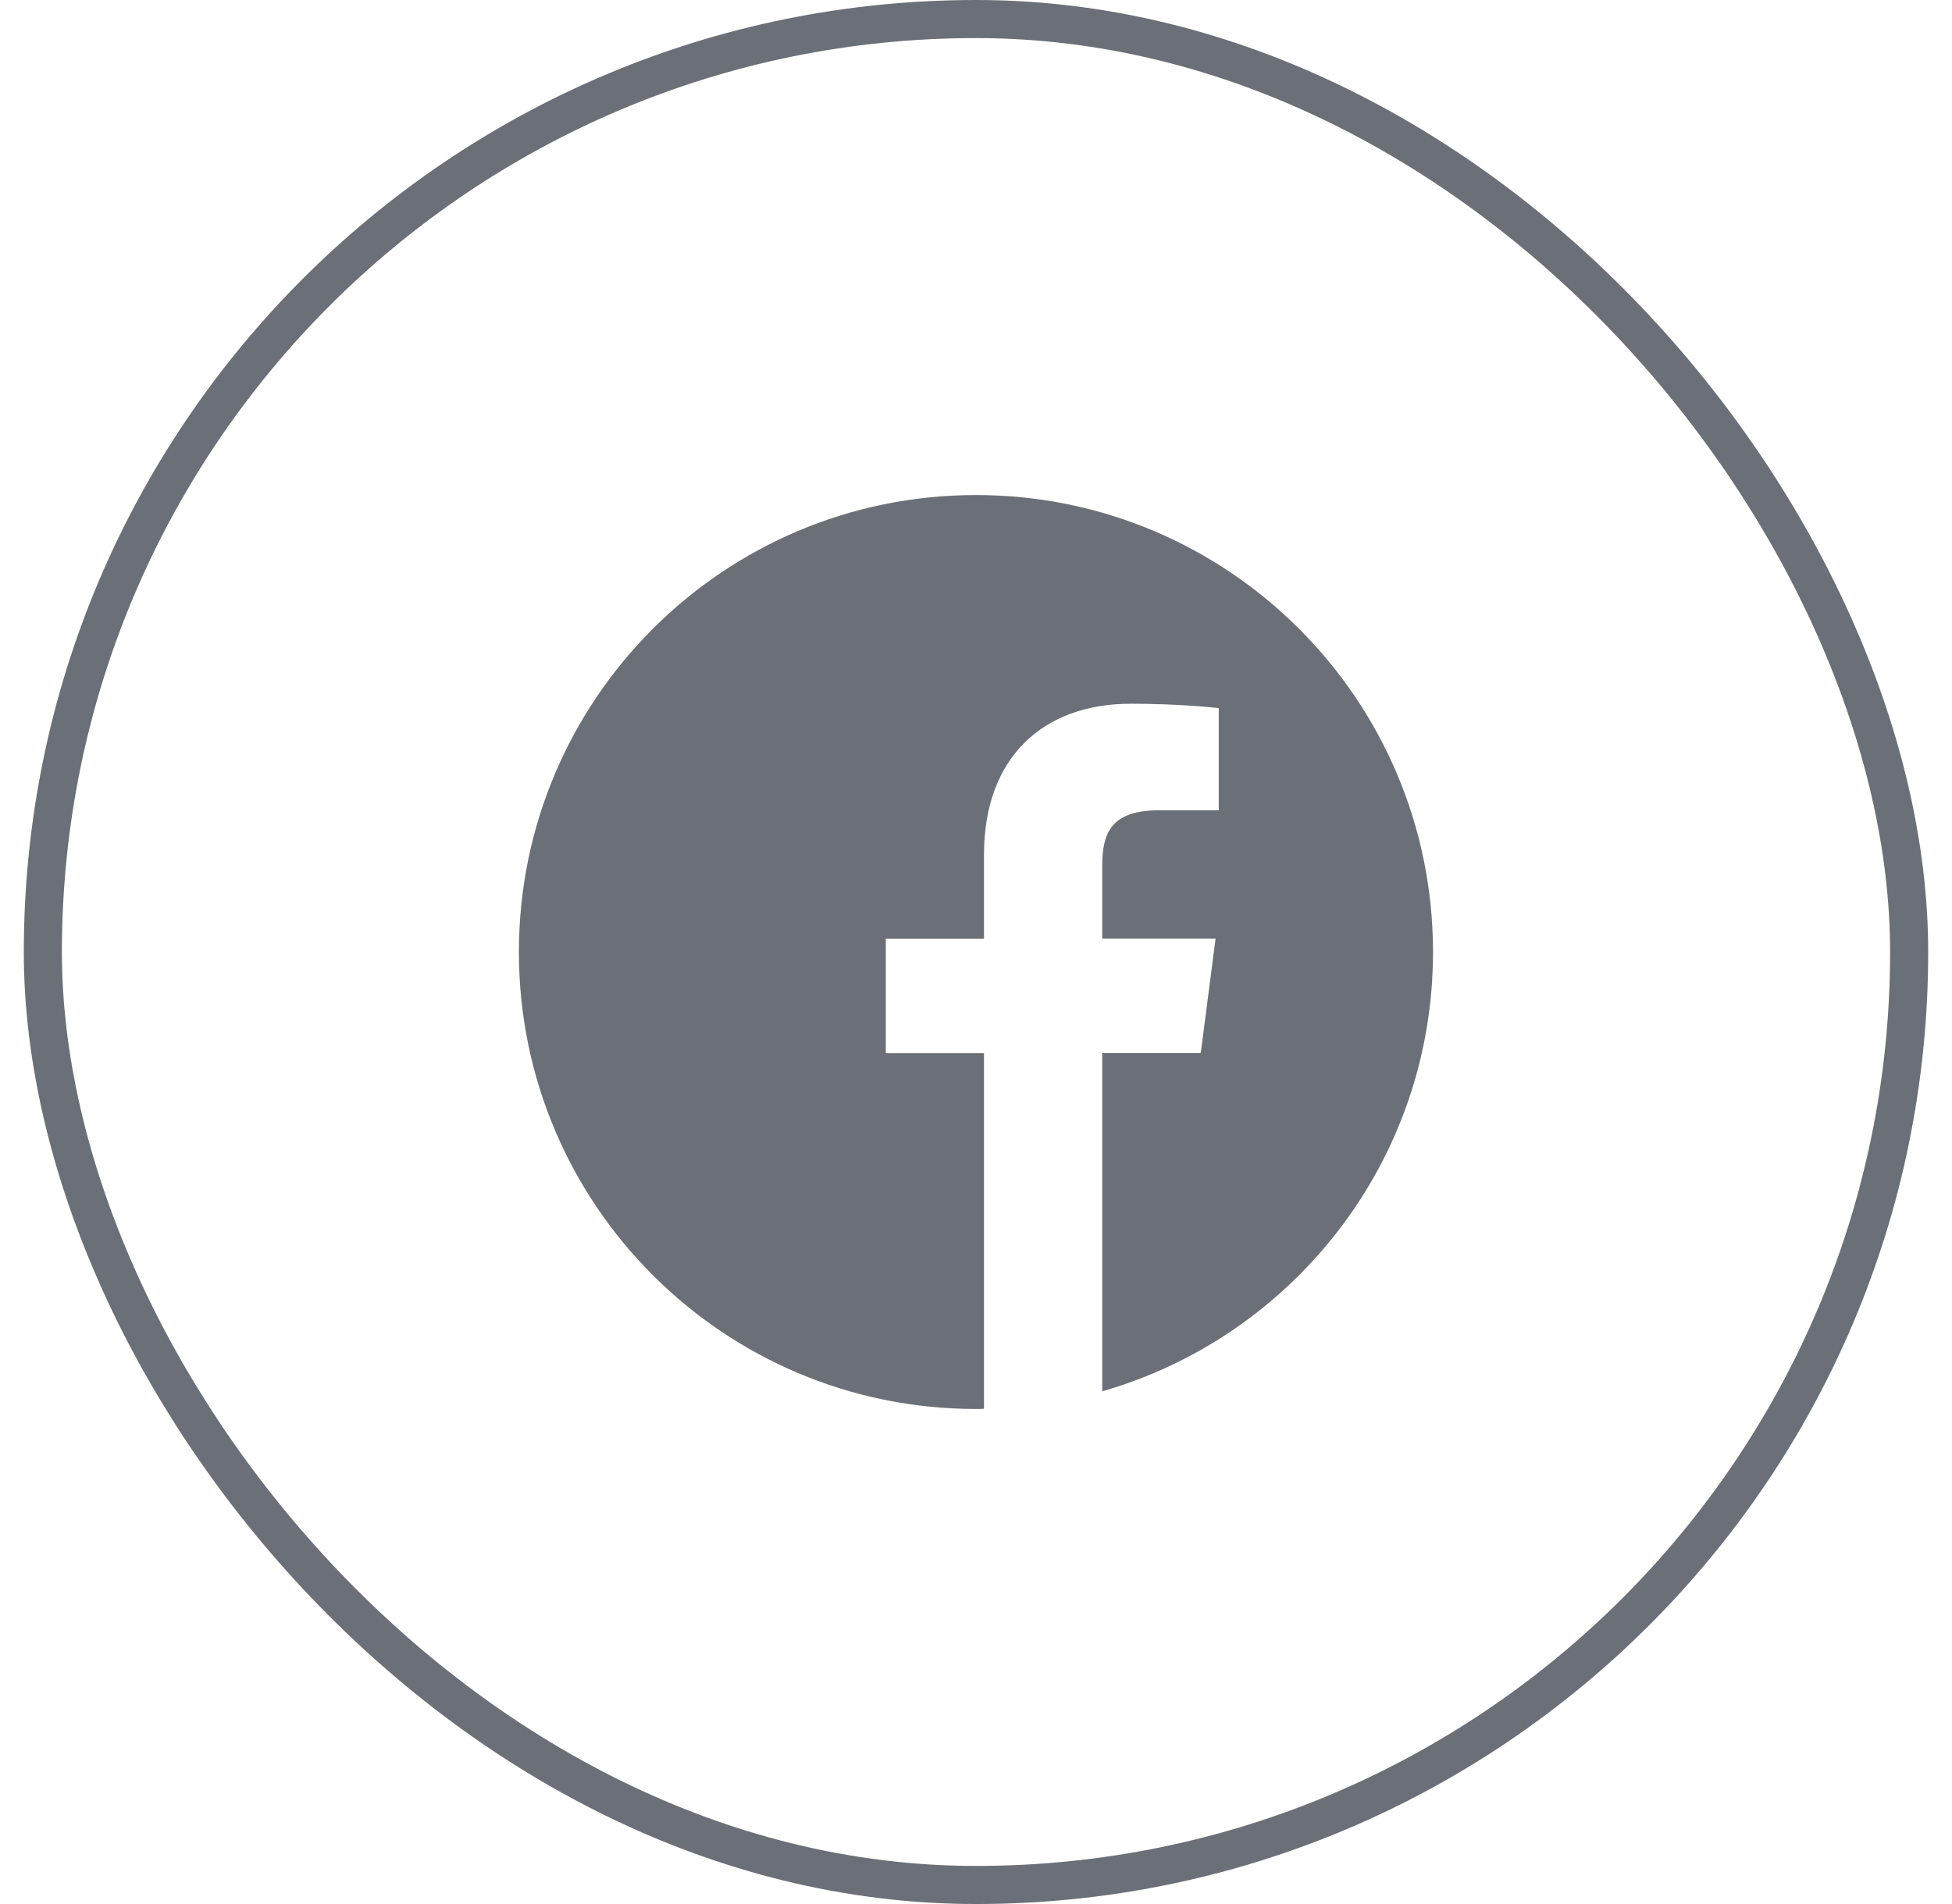
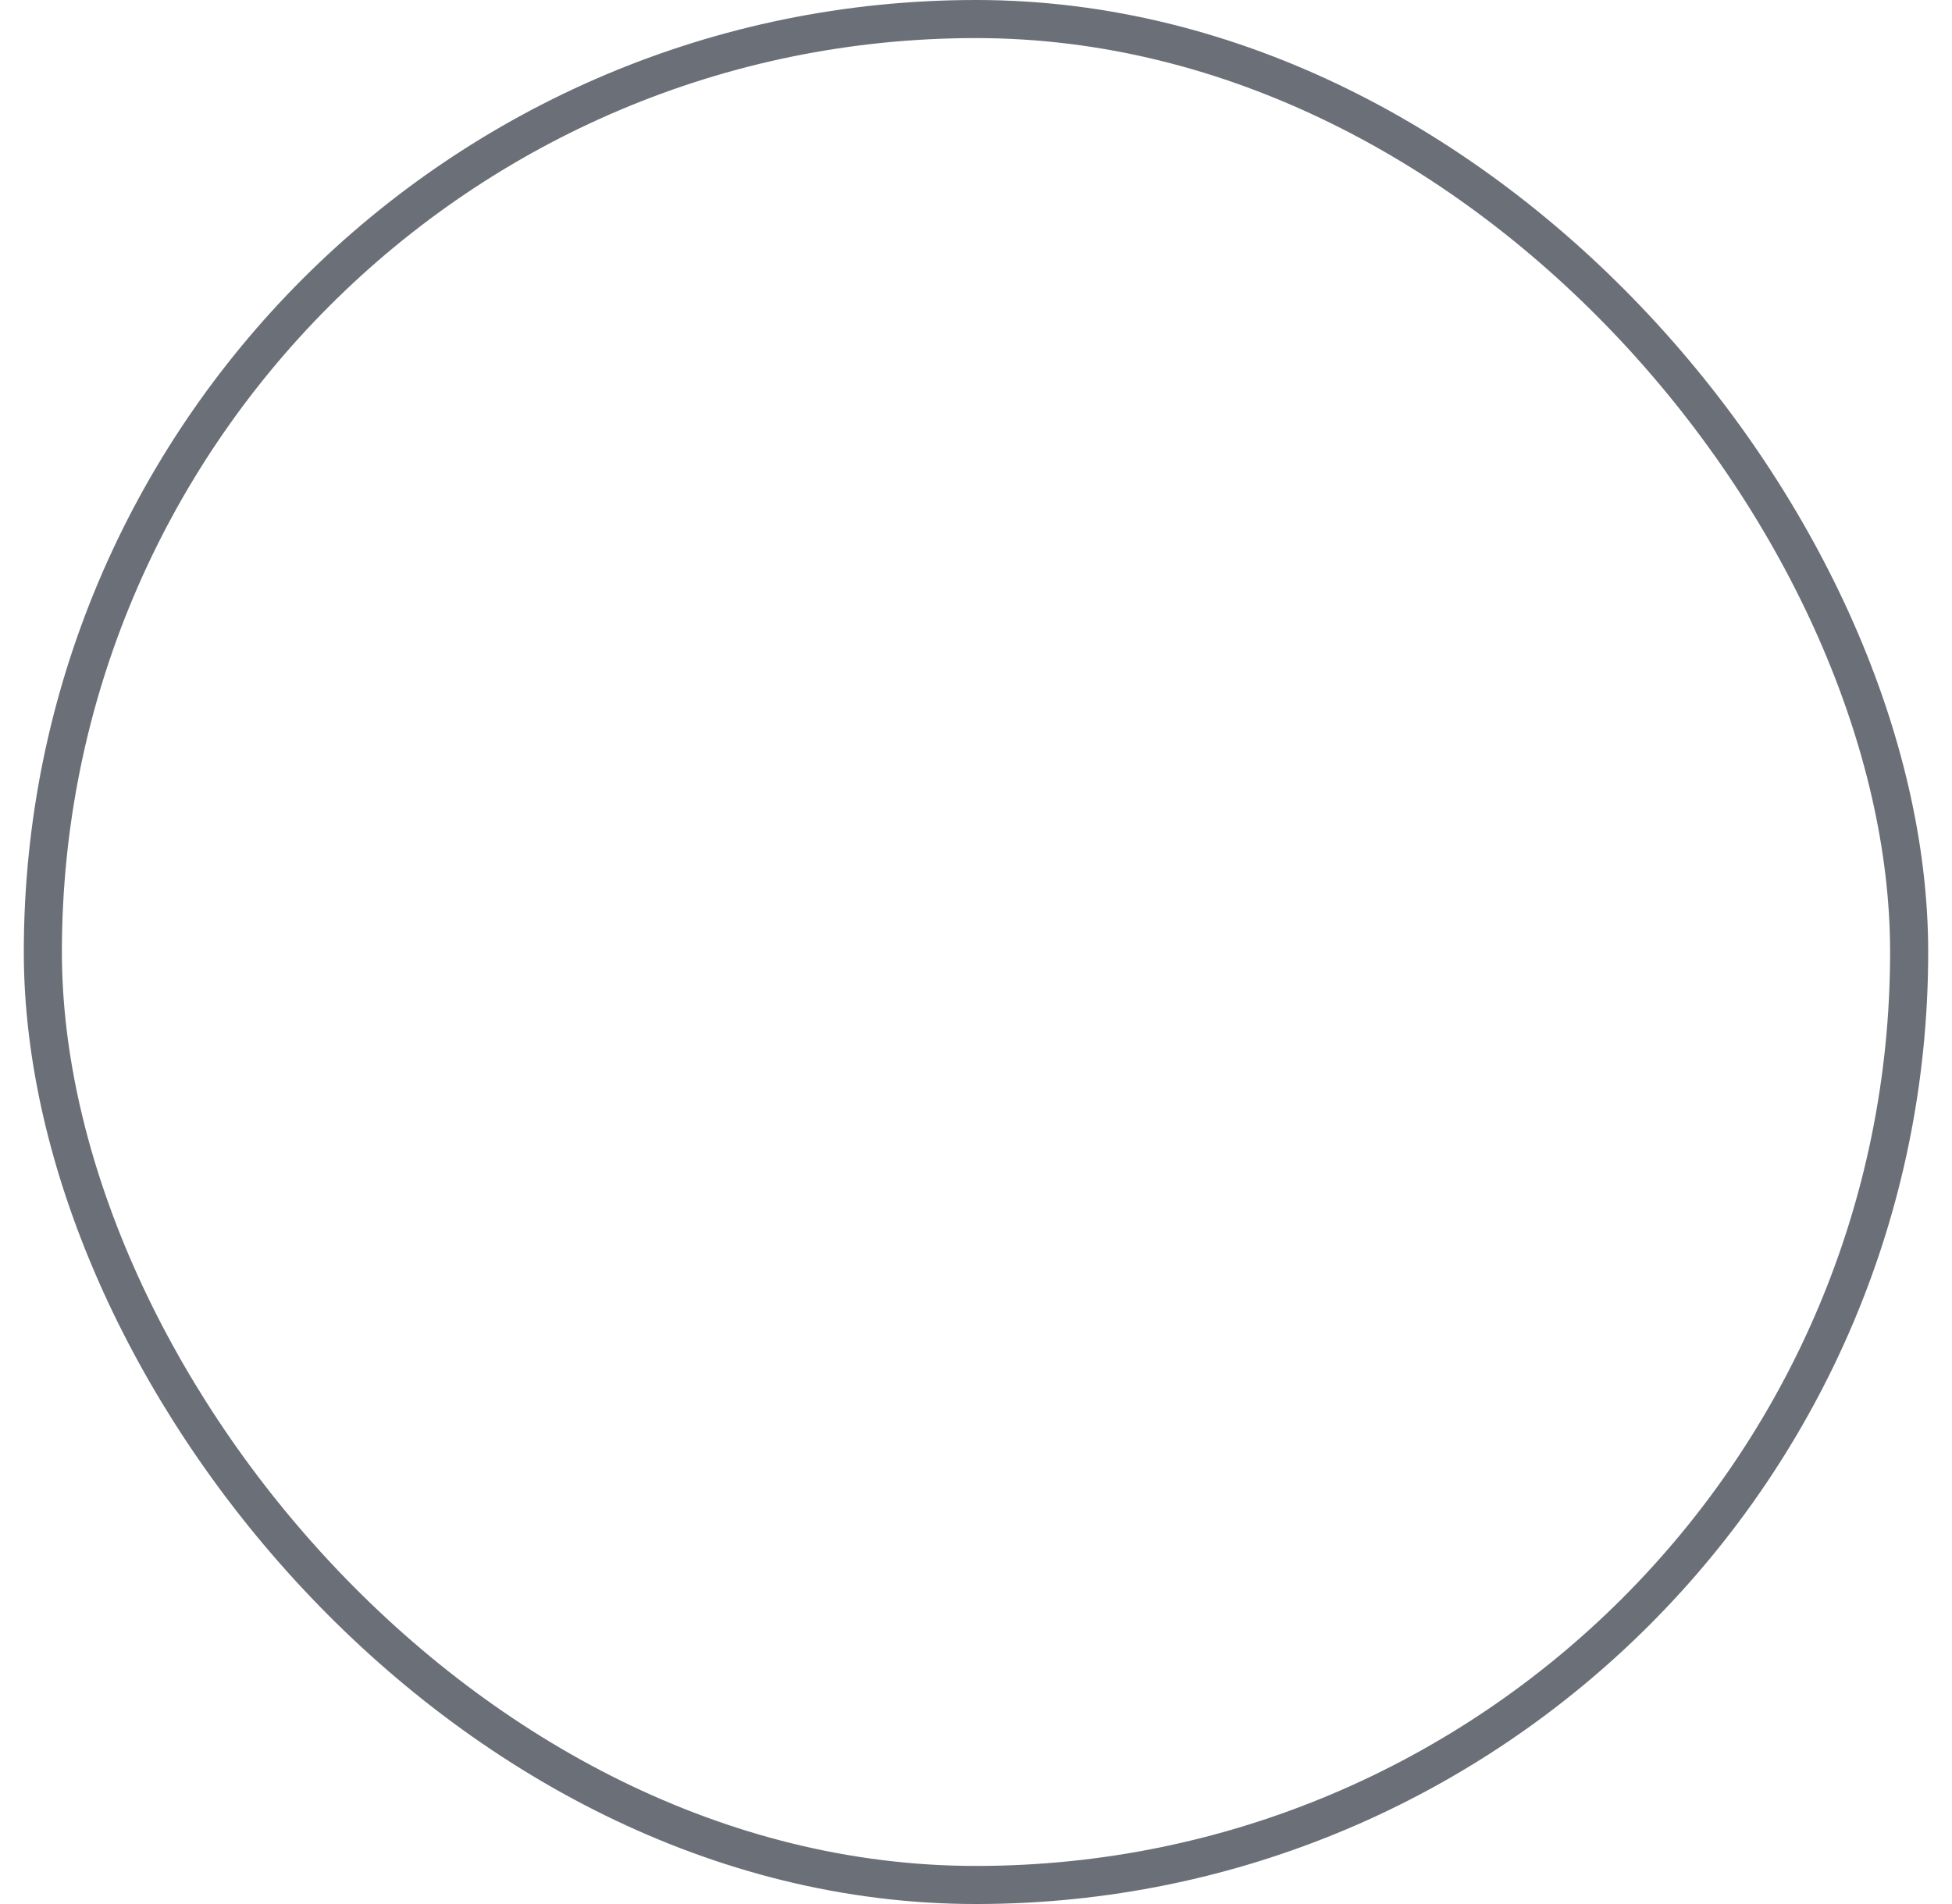
<svg xmlns="http://www.w3.org/2000/svg" width="41" height="40" viewBox="0 0 41 40" fill="none">
  <rect x="0.9" y="0.4" width="39.2" height="39.2" rx="19.6" stroke="#6B6F77" stroke-width="0.8" />
  <g clip-path="url(#clip0_2155_8642)">
    <path d="M30.099 20C30.099 14.697 25.802 10.4 20.499 10.4C15.197 10.4 10.899 14.697 10.899 20C10.899 25.302 15.197 29.6 20.499 29.6C20.556 29.6 20.612 29.6 20.668 29.596V22.126H18.606V19.723H20.668V17.953C20.668 15.901 21.921 14.784 23.751 14.784C24.628 14.784 25.382 14.848 25.599 14.877V17.023H24.339C23.346 17.023 23.151 17.495 23.151 18.189V19.719H25.532L25.221 22.122H23.151V29.229C27.163 28.078 30.099 24.384 30.099 20Z" fill="#6B6F77" />
  </g>
  <defs>
    <clipPath id="clip0_2155_8642">
-       <rect width="19.2" height="19.2" fill="white" transform="translate(10.899 10.4)" />
-     </clipPath>
+       </clipPath>
  </defs>
</svg>